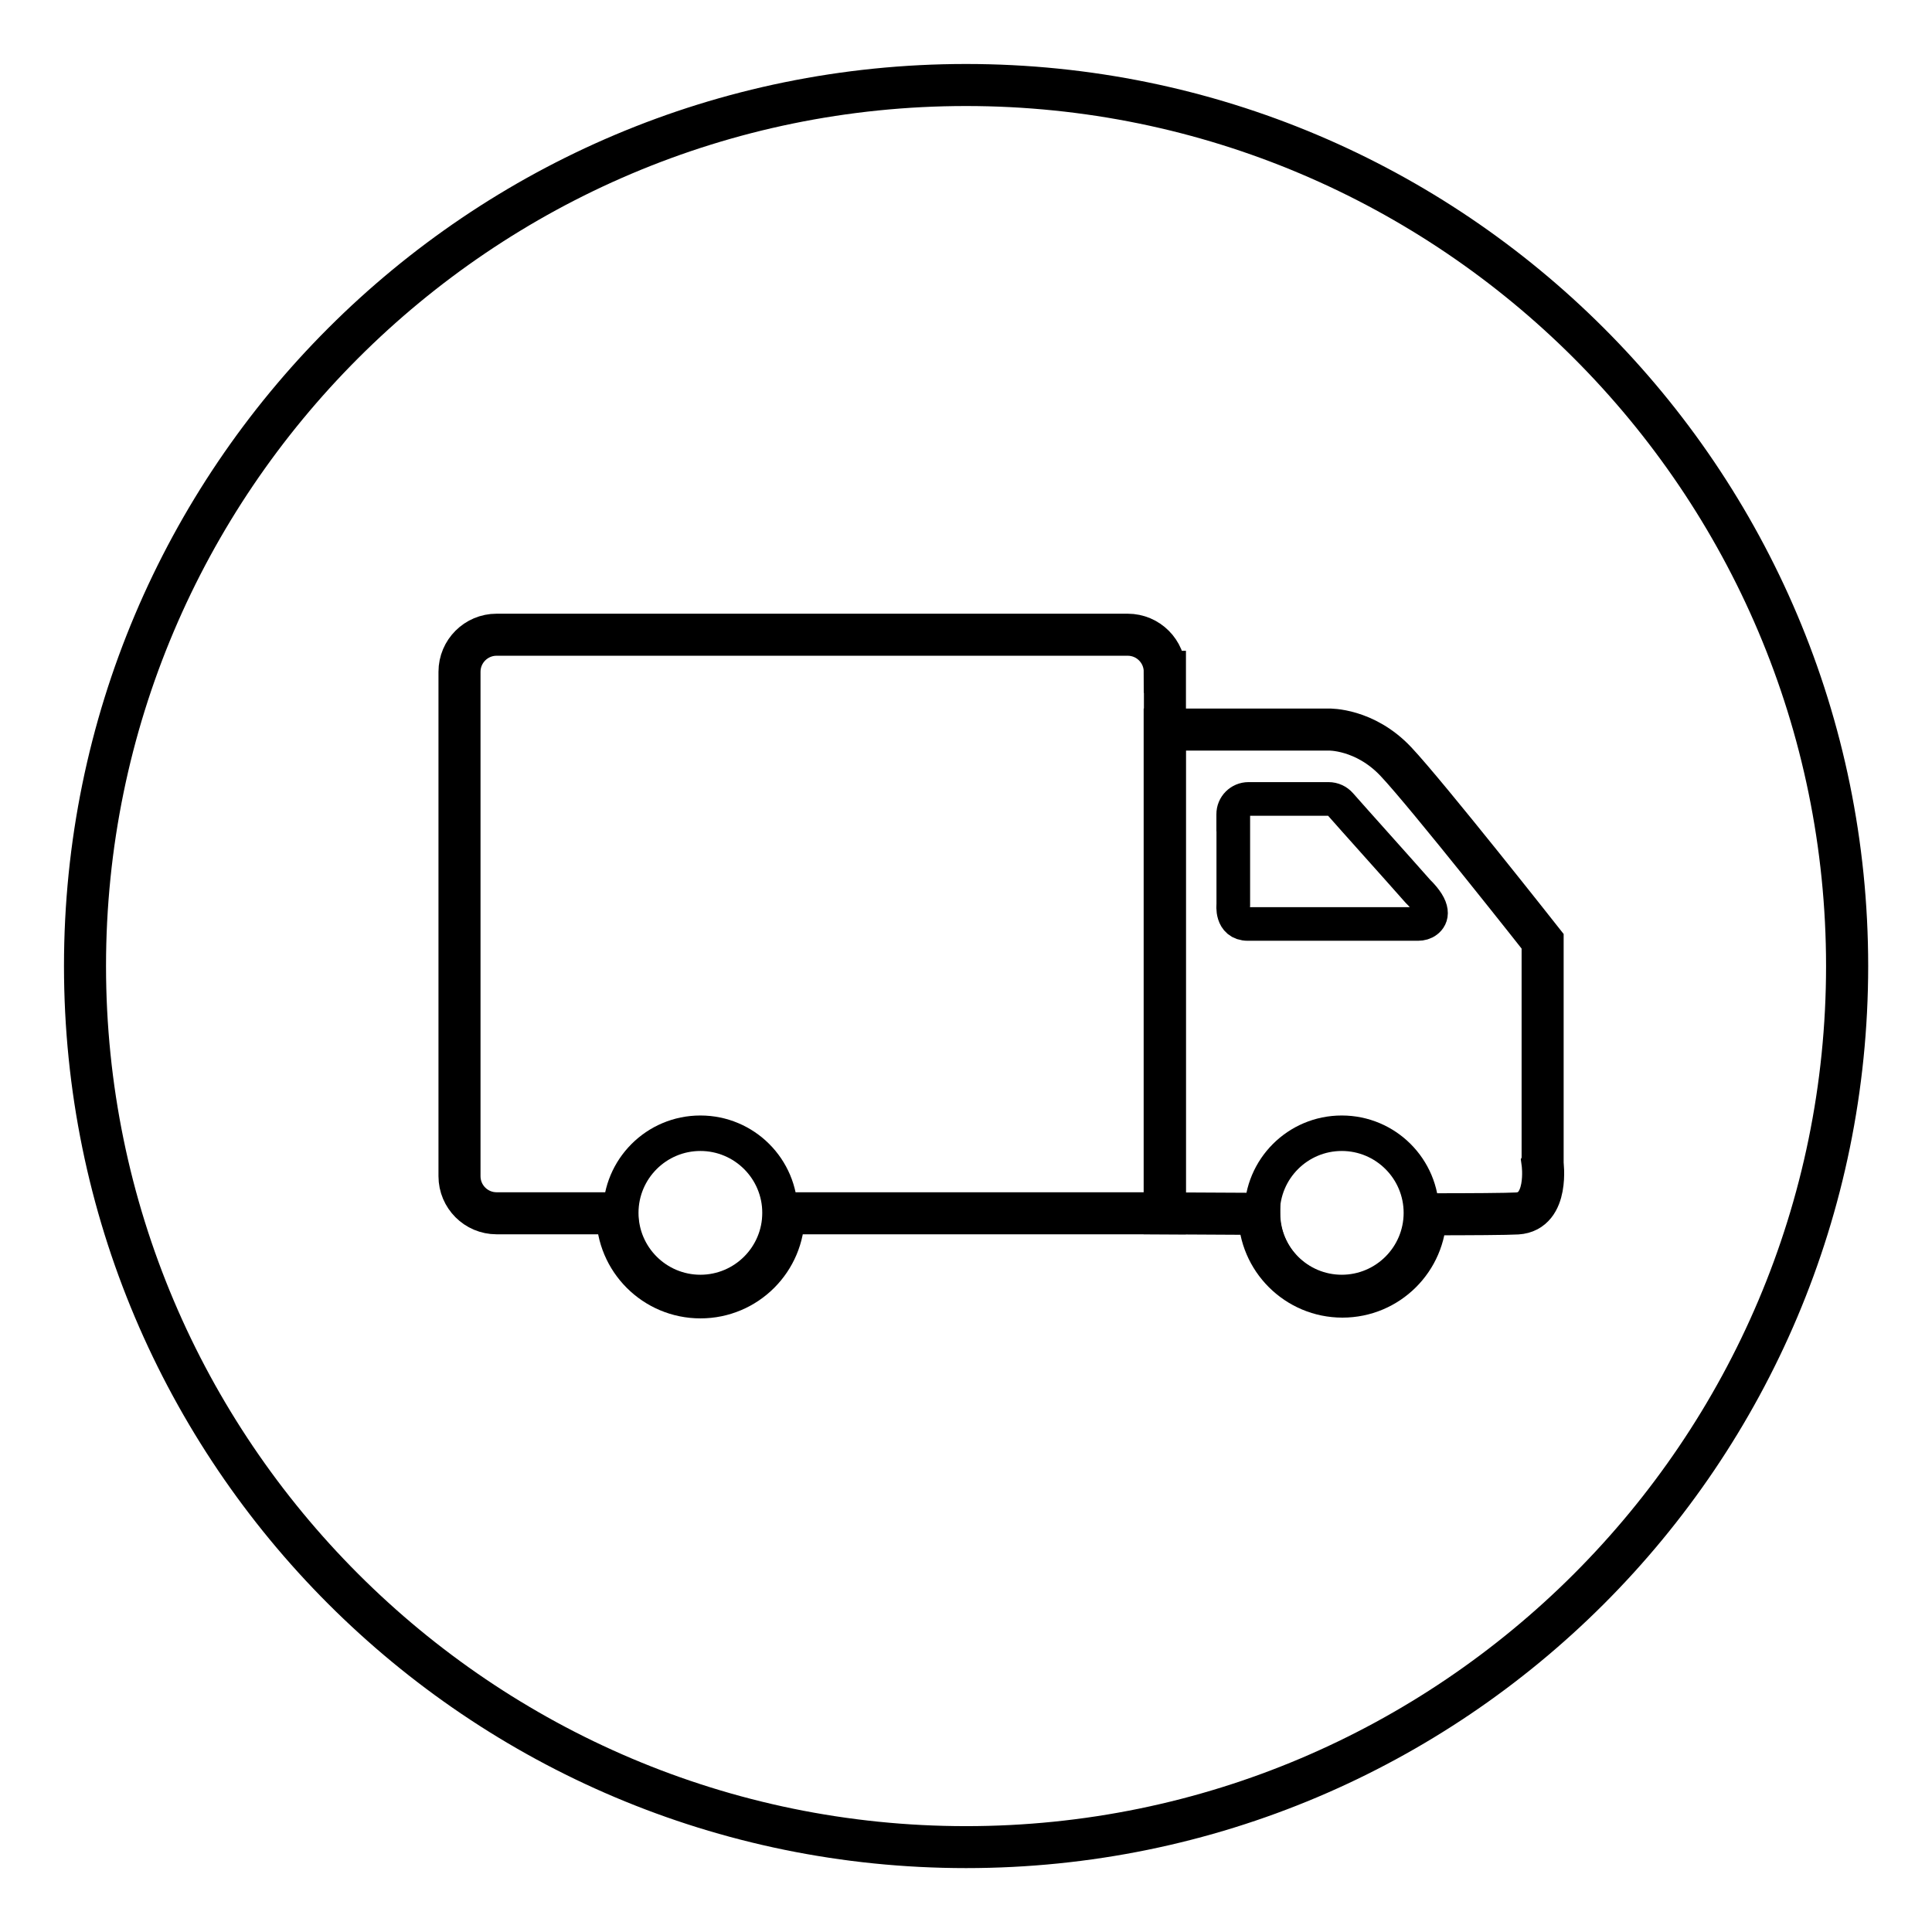
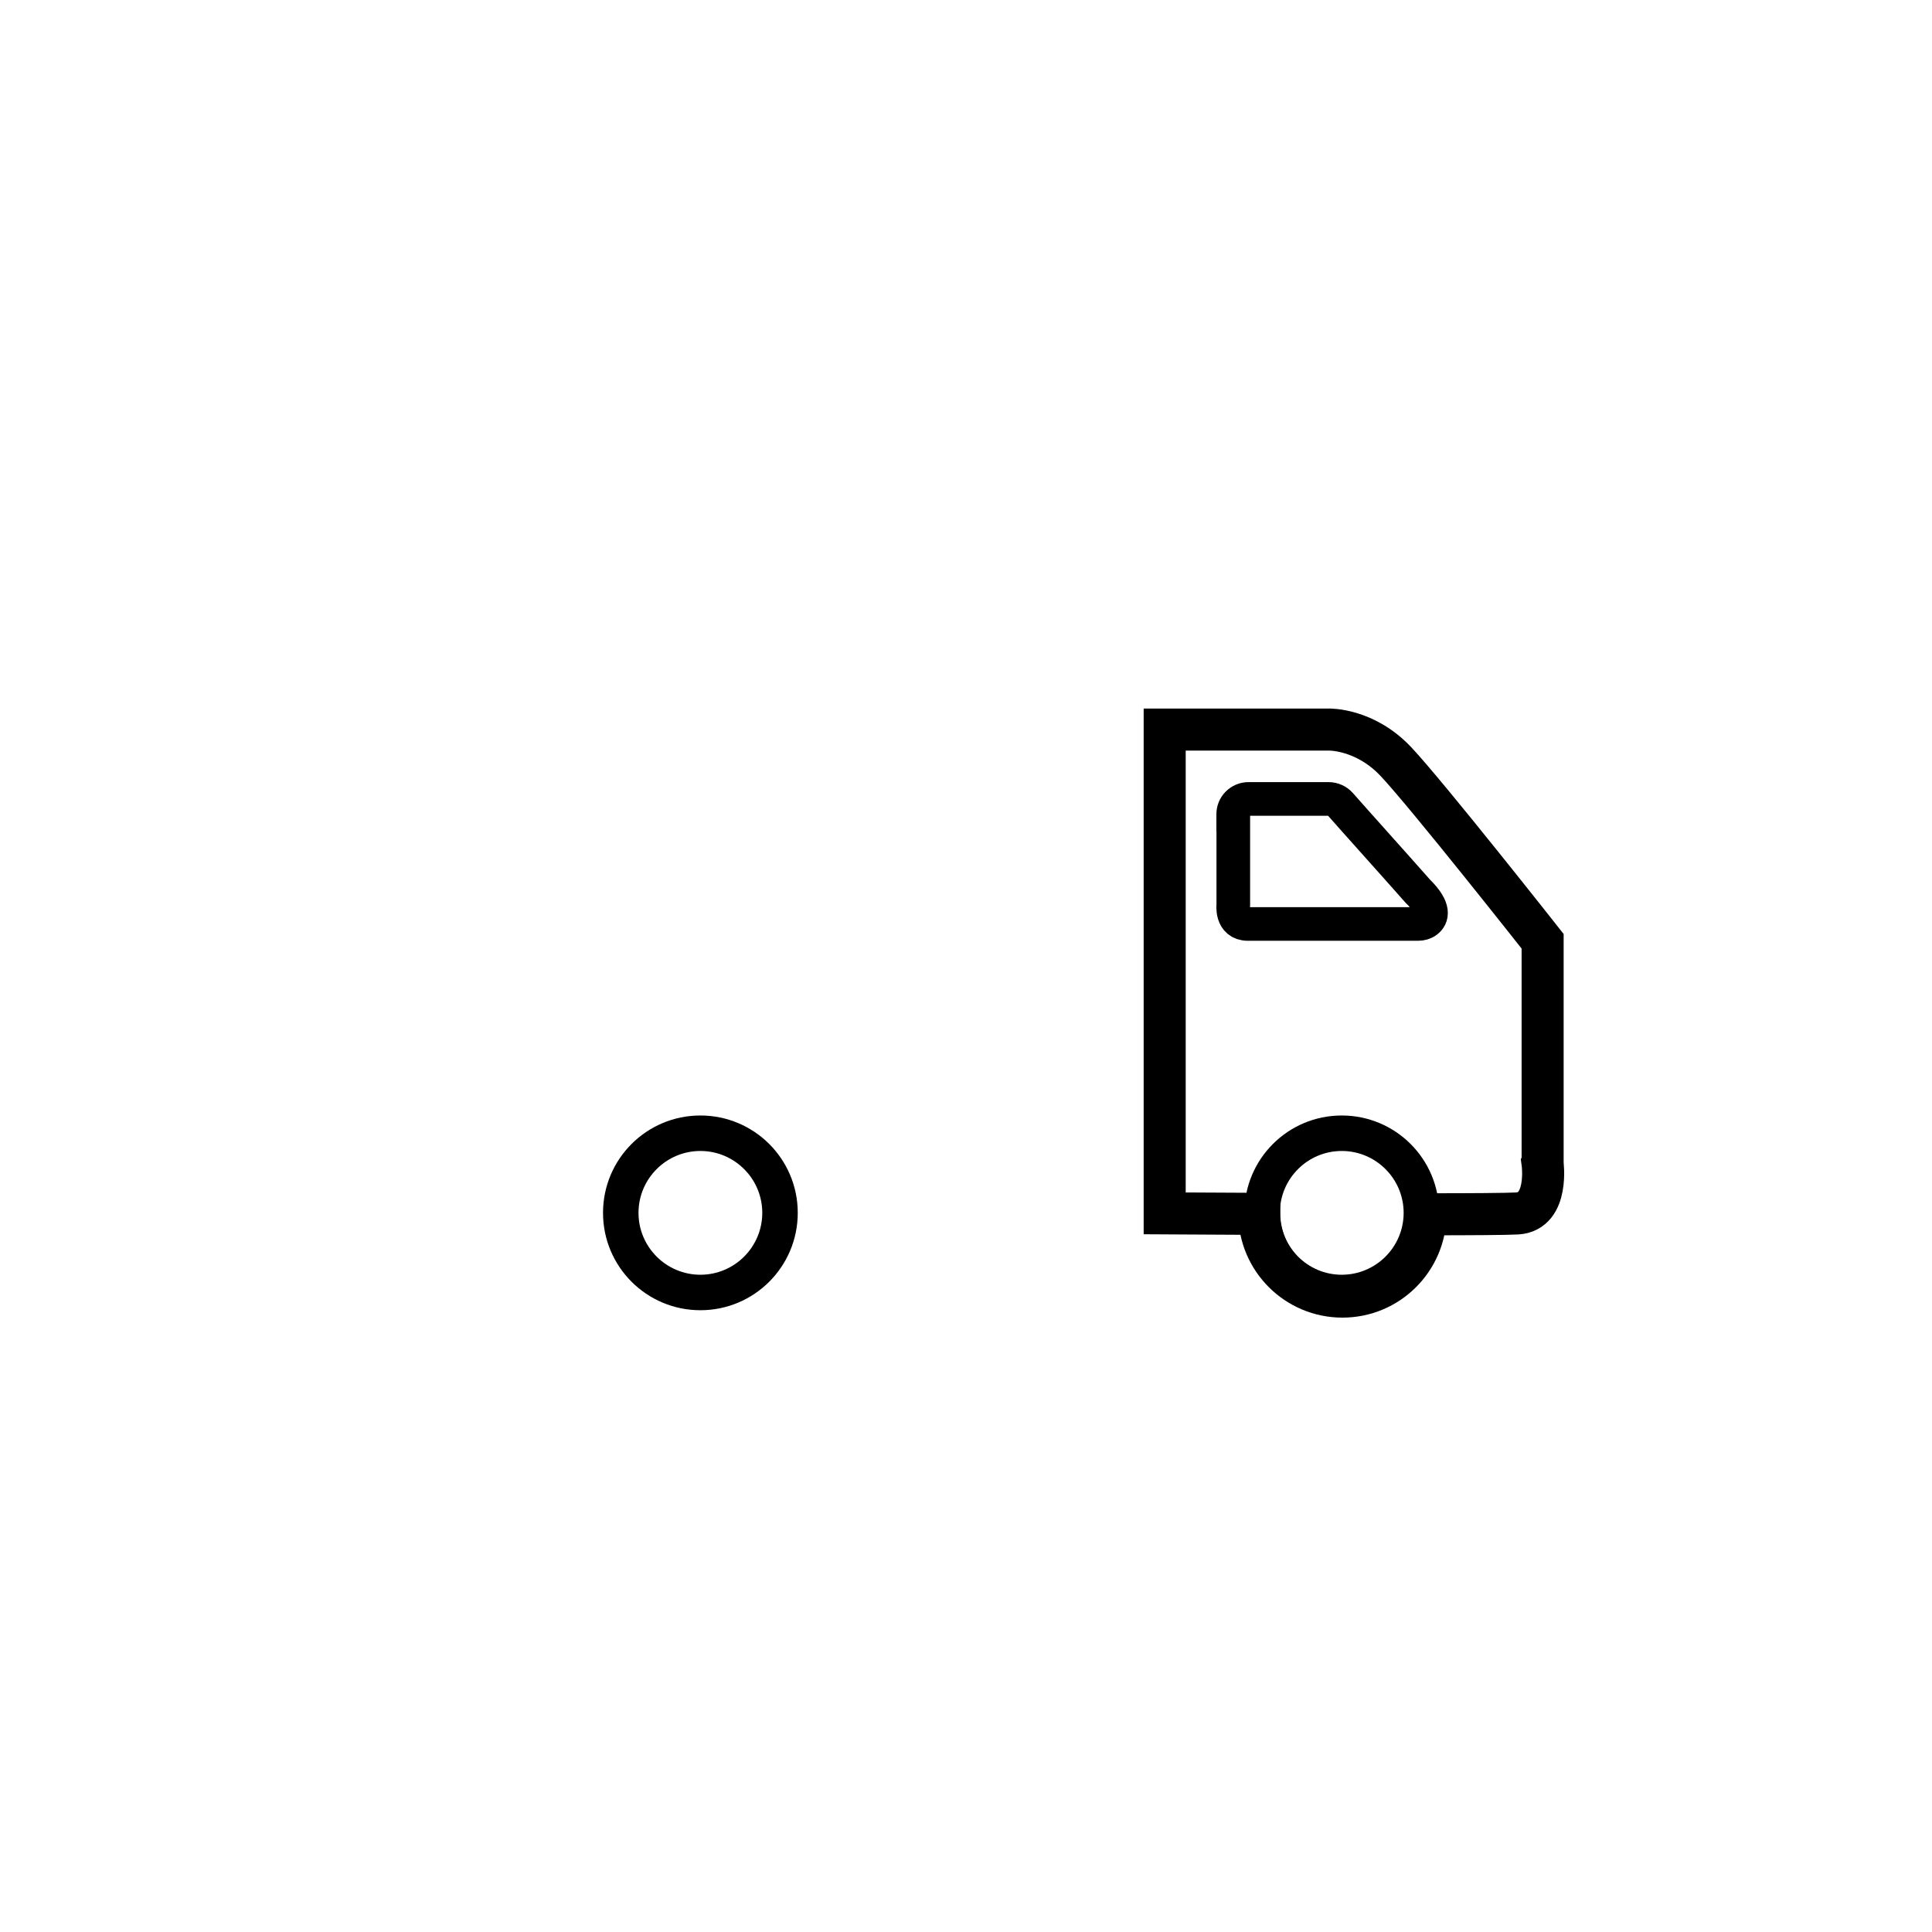
<svg xmlns="http://www.w3.org/2000/svg" id="Layer_2" data-name="Layer 2" viewBox="0 0 229.78 229.78">
  <defs>
    <style>
      .cls-1, .cls-2, .cls-3 {
        fill: none;
      }

      .cls-1, .cls-4 {
        stroke-width: 0px;
      }

      .cls-2 {
        stroke-width: 5px;
      }

      .cls-2, .cls-3 {
        stroke: #000;
        stroke-miterlimit: 10;
      }

      .cls-3 {
        stroke-width: 4px;
      }
    </style>
  </defs>
  <g id="Layer_1-2" data-name="Layer 1">
-     <path class="cls-4" d="m114.89,12.61c56.4,0,102.29,45.88,102.29,102.29s-45.89,102.29-102.29,102.29S12.61,171.29,12.61,114.89,58.49,12.61,114.89,12.61m0-5C55.64,7.61,7.61,55.64,7.61,114.89s48.03,107.29,107.29,107.29,107.29-48.03,107.29-107.29S174.14,7.61,114.89,7.61h0Z" />
    <rect class="cls-1" x="51.19" y="50.44" width="138.58" height="118.9" />
    <path class="cls-3" d="m146.68,96.87v10.74s-.29,2.28,1.73,2.28h20.25c.37,0,.75-.1,1.04-.33.59-.45,1.06-1.47-1.08-3.57-2.77-3.14-7.58-8.48-9.2-10.33-.36-.41-.87-.64-1.41-.64h-9.52c-1.01,0-1.83.82-1.82,1.83v.02Z" />
-     <path class="cls-2" d="m138.53,79.9c0-2.43-1.97-4.41-4.41-4.41H59.06c-2.43,0-4.41,1.97-4.41,4.41v59.99c0,2.43,1.97,4.41,4.41,4.41h14.35s0,.07,0,.1c0,5.47,4.43,9.9,9.9,9.9s9.9-4.43,9.9-9.9c0-.03,0-.07,0-.1h45.34v-64.4Z" />
    <path class="cls-4" d="m83.3,132.67c-6.4,0-11.58,5.18-11.58,11.58s5.18,11.58,11.58,11.58,11.58-5.18,11.58-11.58-5.18-11.58-11.58-11.58Zm0,18.94c-4.06,0-7.36-3.3-7.36-7.36s3.3-7.36,7.36-7.36,7.36,3.3,7.36,7.36-3.3,7.36-7.36,7.36Z" />
    <path class="cls-4" d="m159.58,132.67c-6.4,0-11.58,5.18-11.58,11.58s5.18,11.58,11.58,11.58,11.58-5.18,11.58-11.58-5.18-11.58-11.58-11.58Zm0,18.94c-4.06,0-7.36-3.3-7.36-7.36s3.3-7.36,7.36-7.36,7.36,3.3,7.36,7.36-3.3,7.36-7.36,7.36Z" />
    <path class="cls-2" d="m183.47,138.29v-26.34s-13.75-17.45-17.45-21.37c-3.7-3.93-7.97-3.81-7.97-3.81h-19.53v57.54s4.84.03,11.25.06c.03,5.44,4.45,9.84,9.89,9.84s9.83-4.38,9.89-9.79c5.44,0,9.75-.03,10.91-.1,3.81-.23,3-6.01,3-6.01Z" />
-     <rect class="cls-1" width="229.78" height="229.78" />
  </g>
</svg>